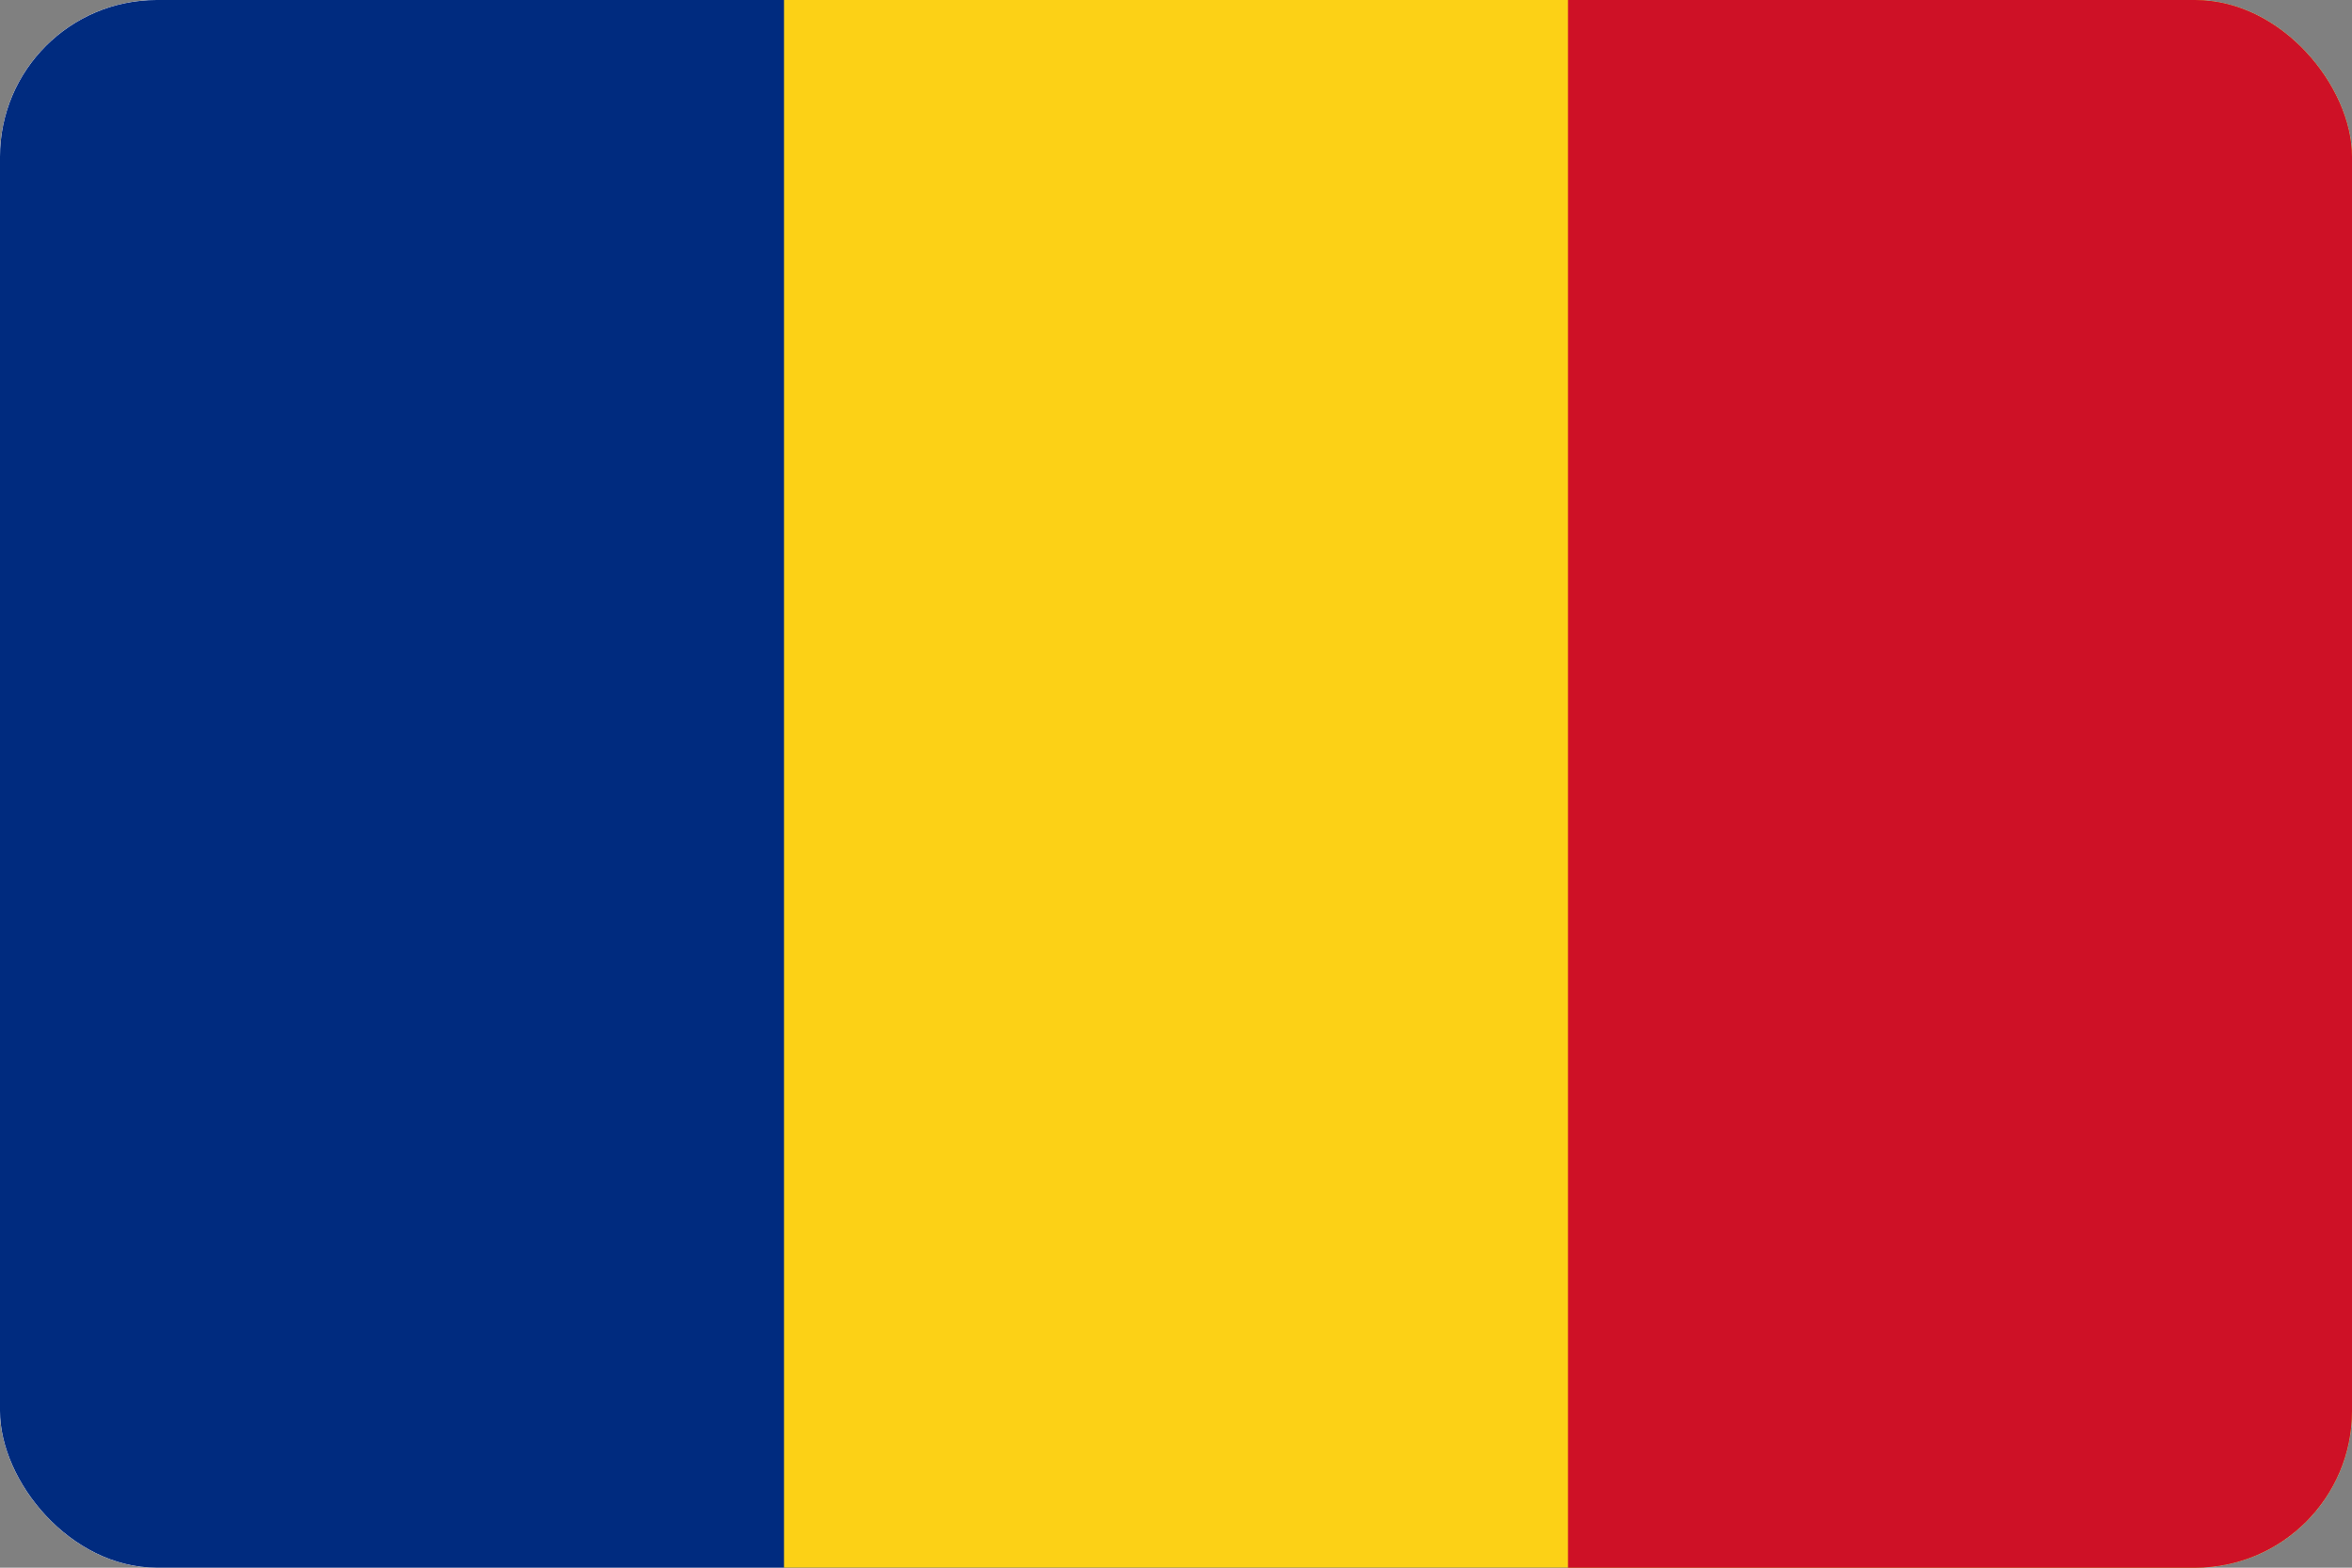
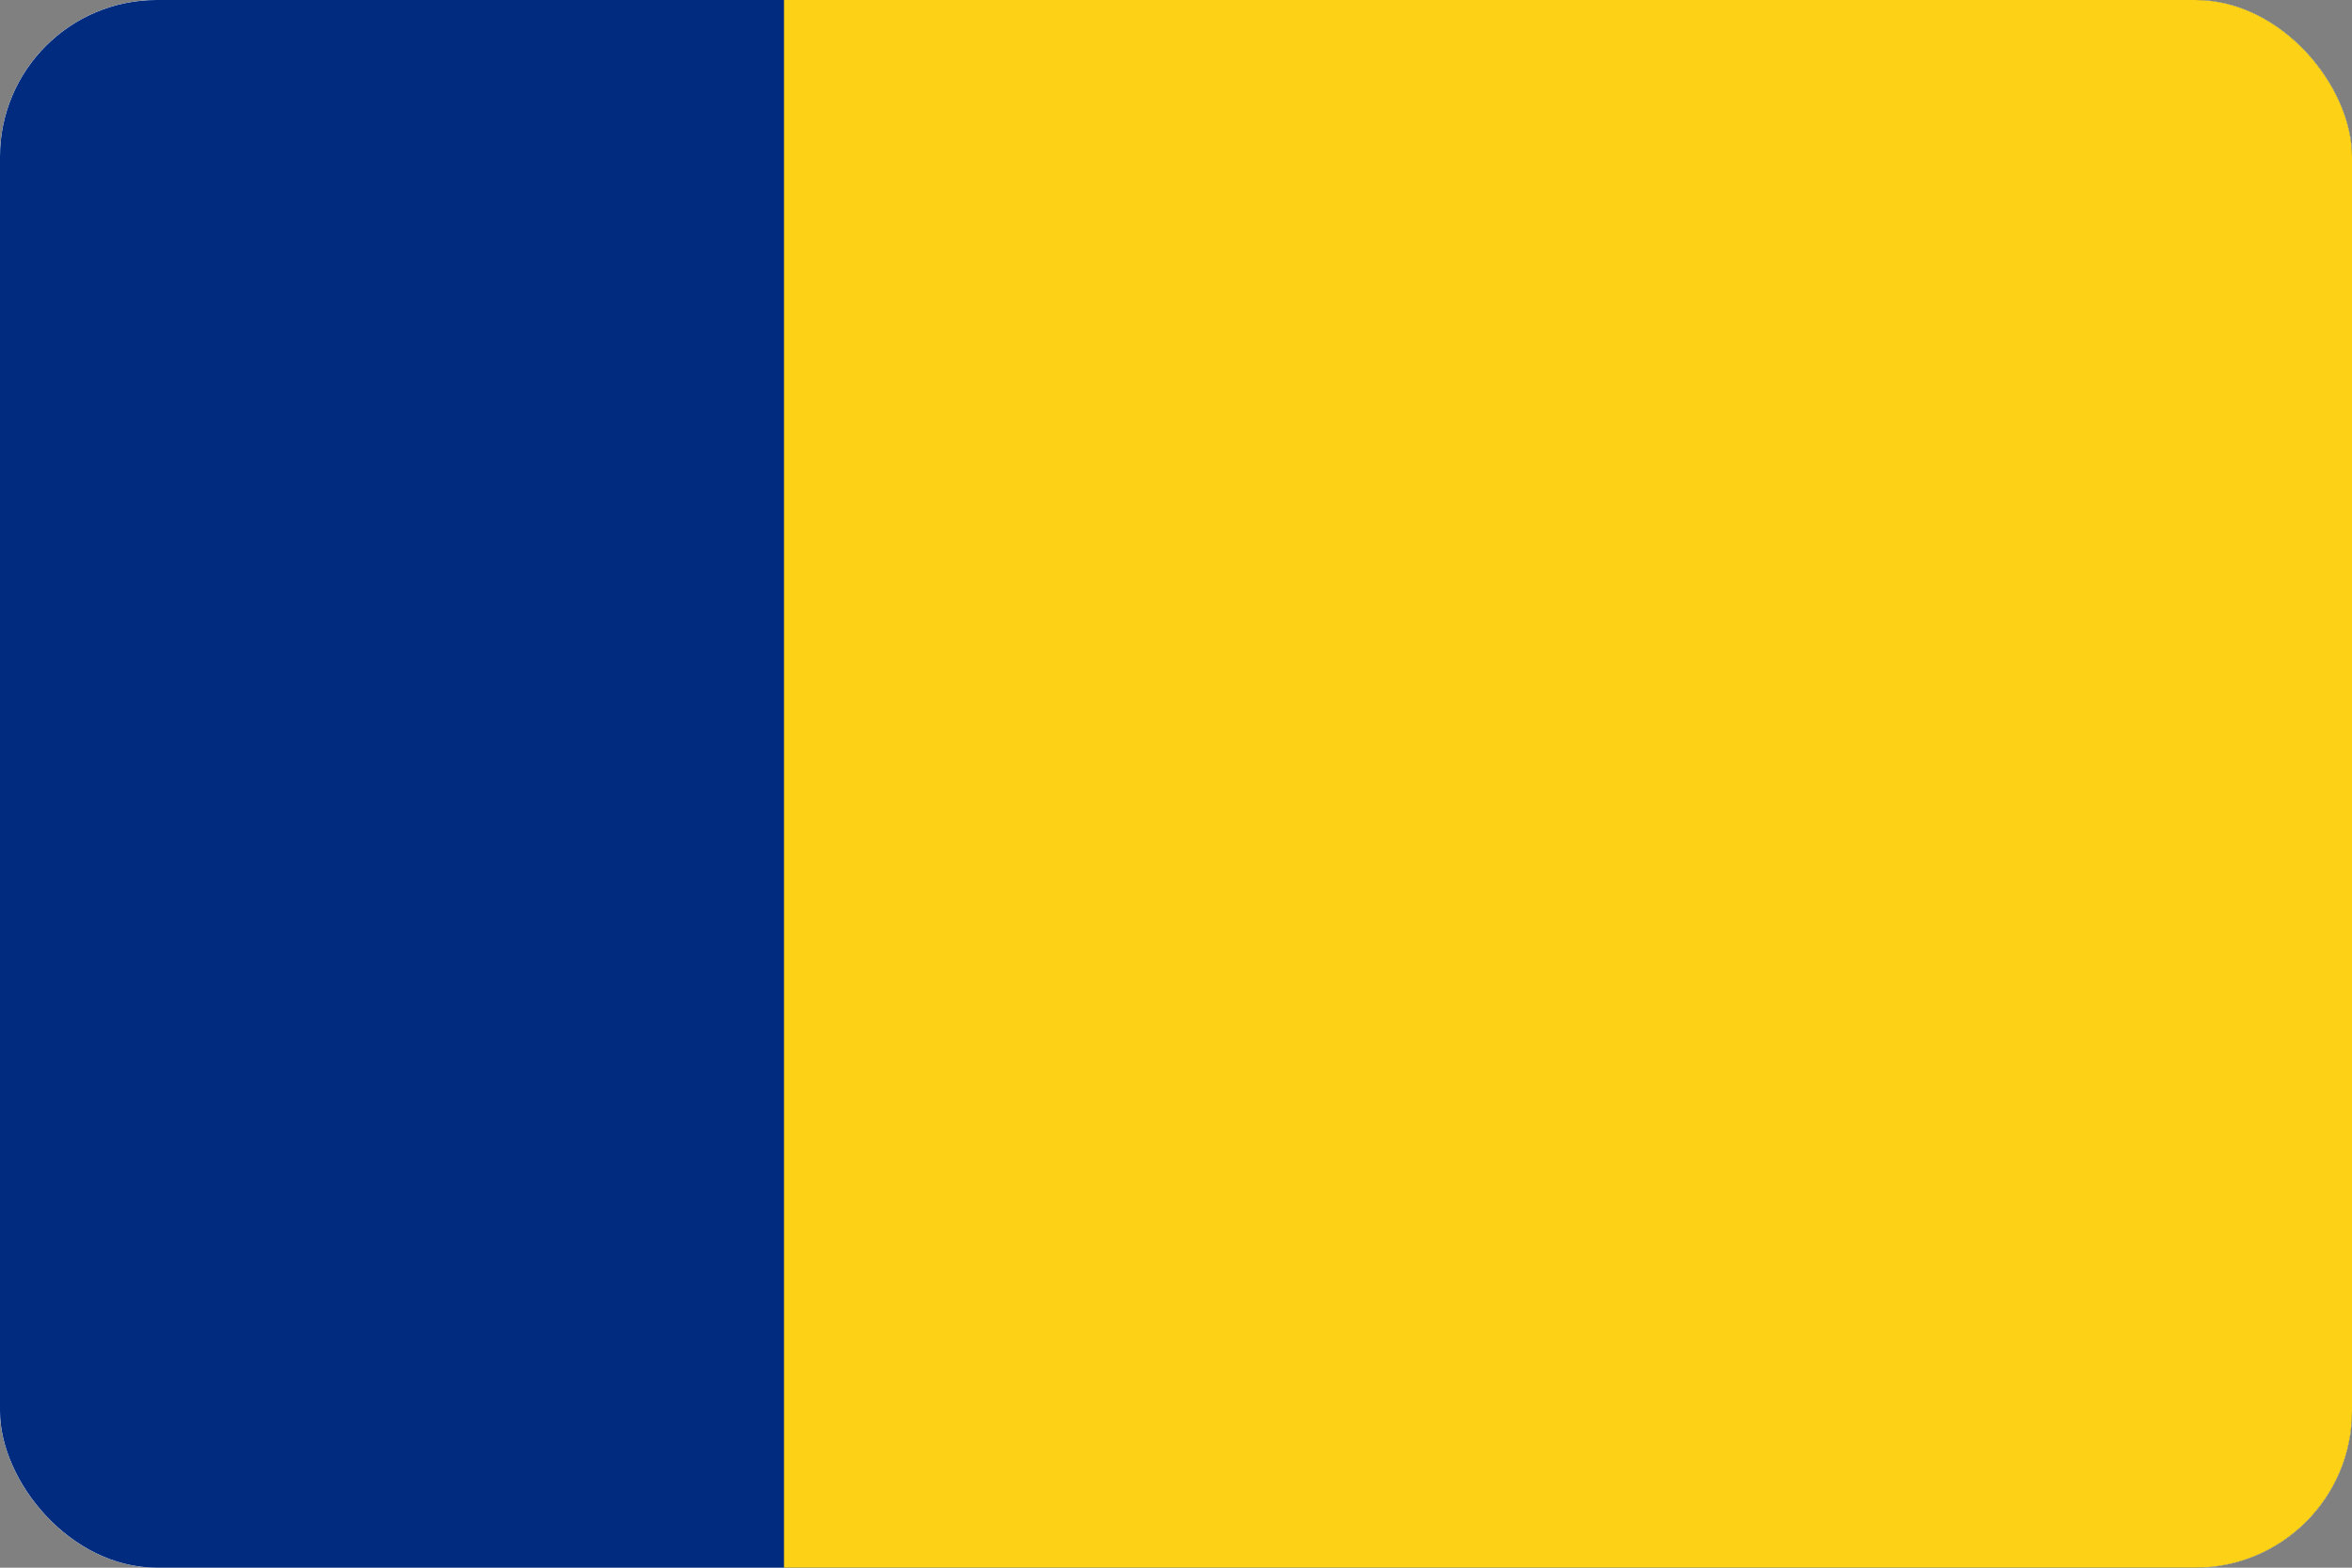
<svg xmlns="http://www.w3.org/2000/svg" width="30" height="20" viewBox="0 0 30 20" fill="none">
  <rect x="0" y="0" width="30" height="20" fill="#808080" stroke="none" />
  <g clip-path="url(#clip0_358_173792)">
    <rect width="30" height="20" rx="2" fill="white" />
    <g clip-path="url(#clip1_358_173792)">
      <rect width="30" height="20" fill="white" />
      <path d="M30 0H0V20H30V0Z" fill="#002B7F" />
      <path d="M30 0H10V20H30V0Z" fill="#FCD116" />
-       <path d="M30 0H20V20H30V0Z" fill="#CE1126" />
    </g>
  </g>
  <defs>
    <clipPath id="clip0_358_173792">
      <rect width="30" height="20" rx="2" fill="white" />
    </clipPath>
    <clipPath id="clip1_358_173792">
      <rect width="30" height="20" fill="white" />
    </clipPath>
  </defs>
</svg>